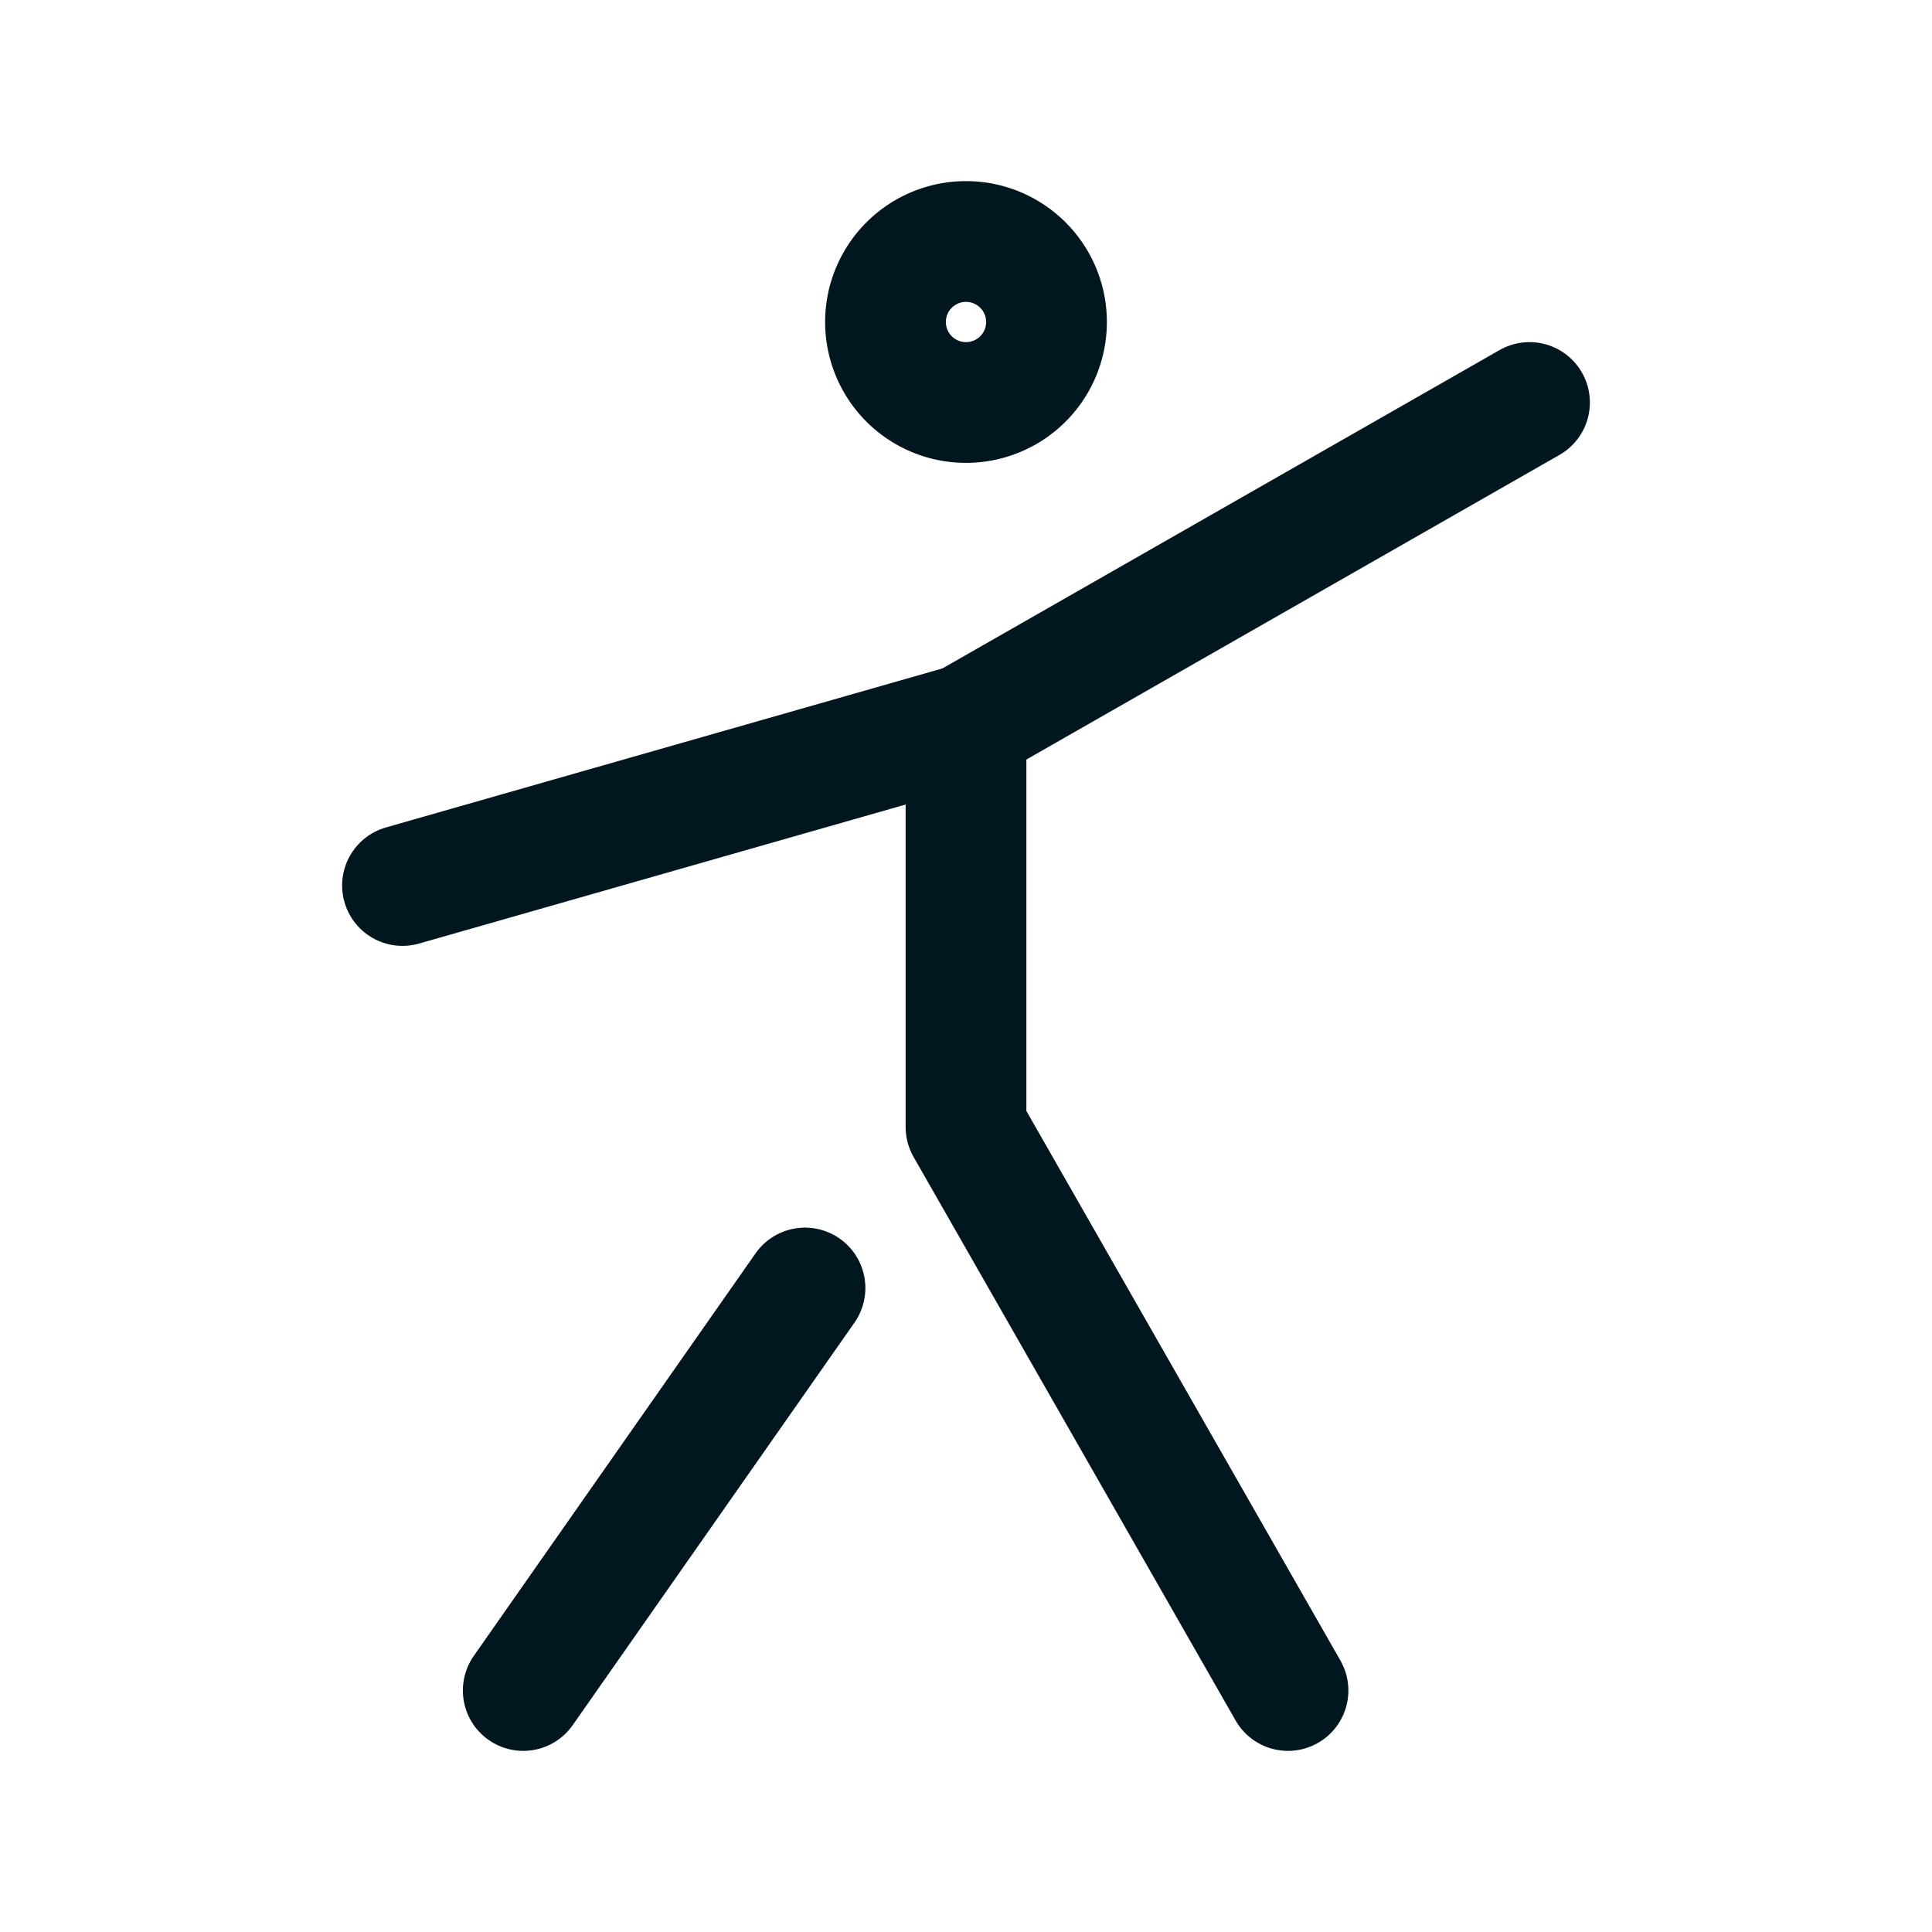
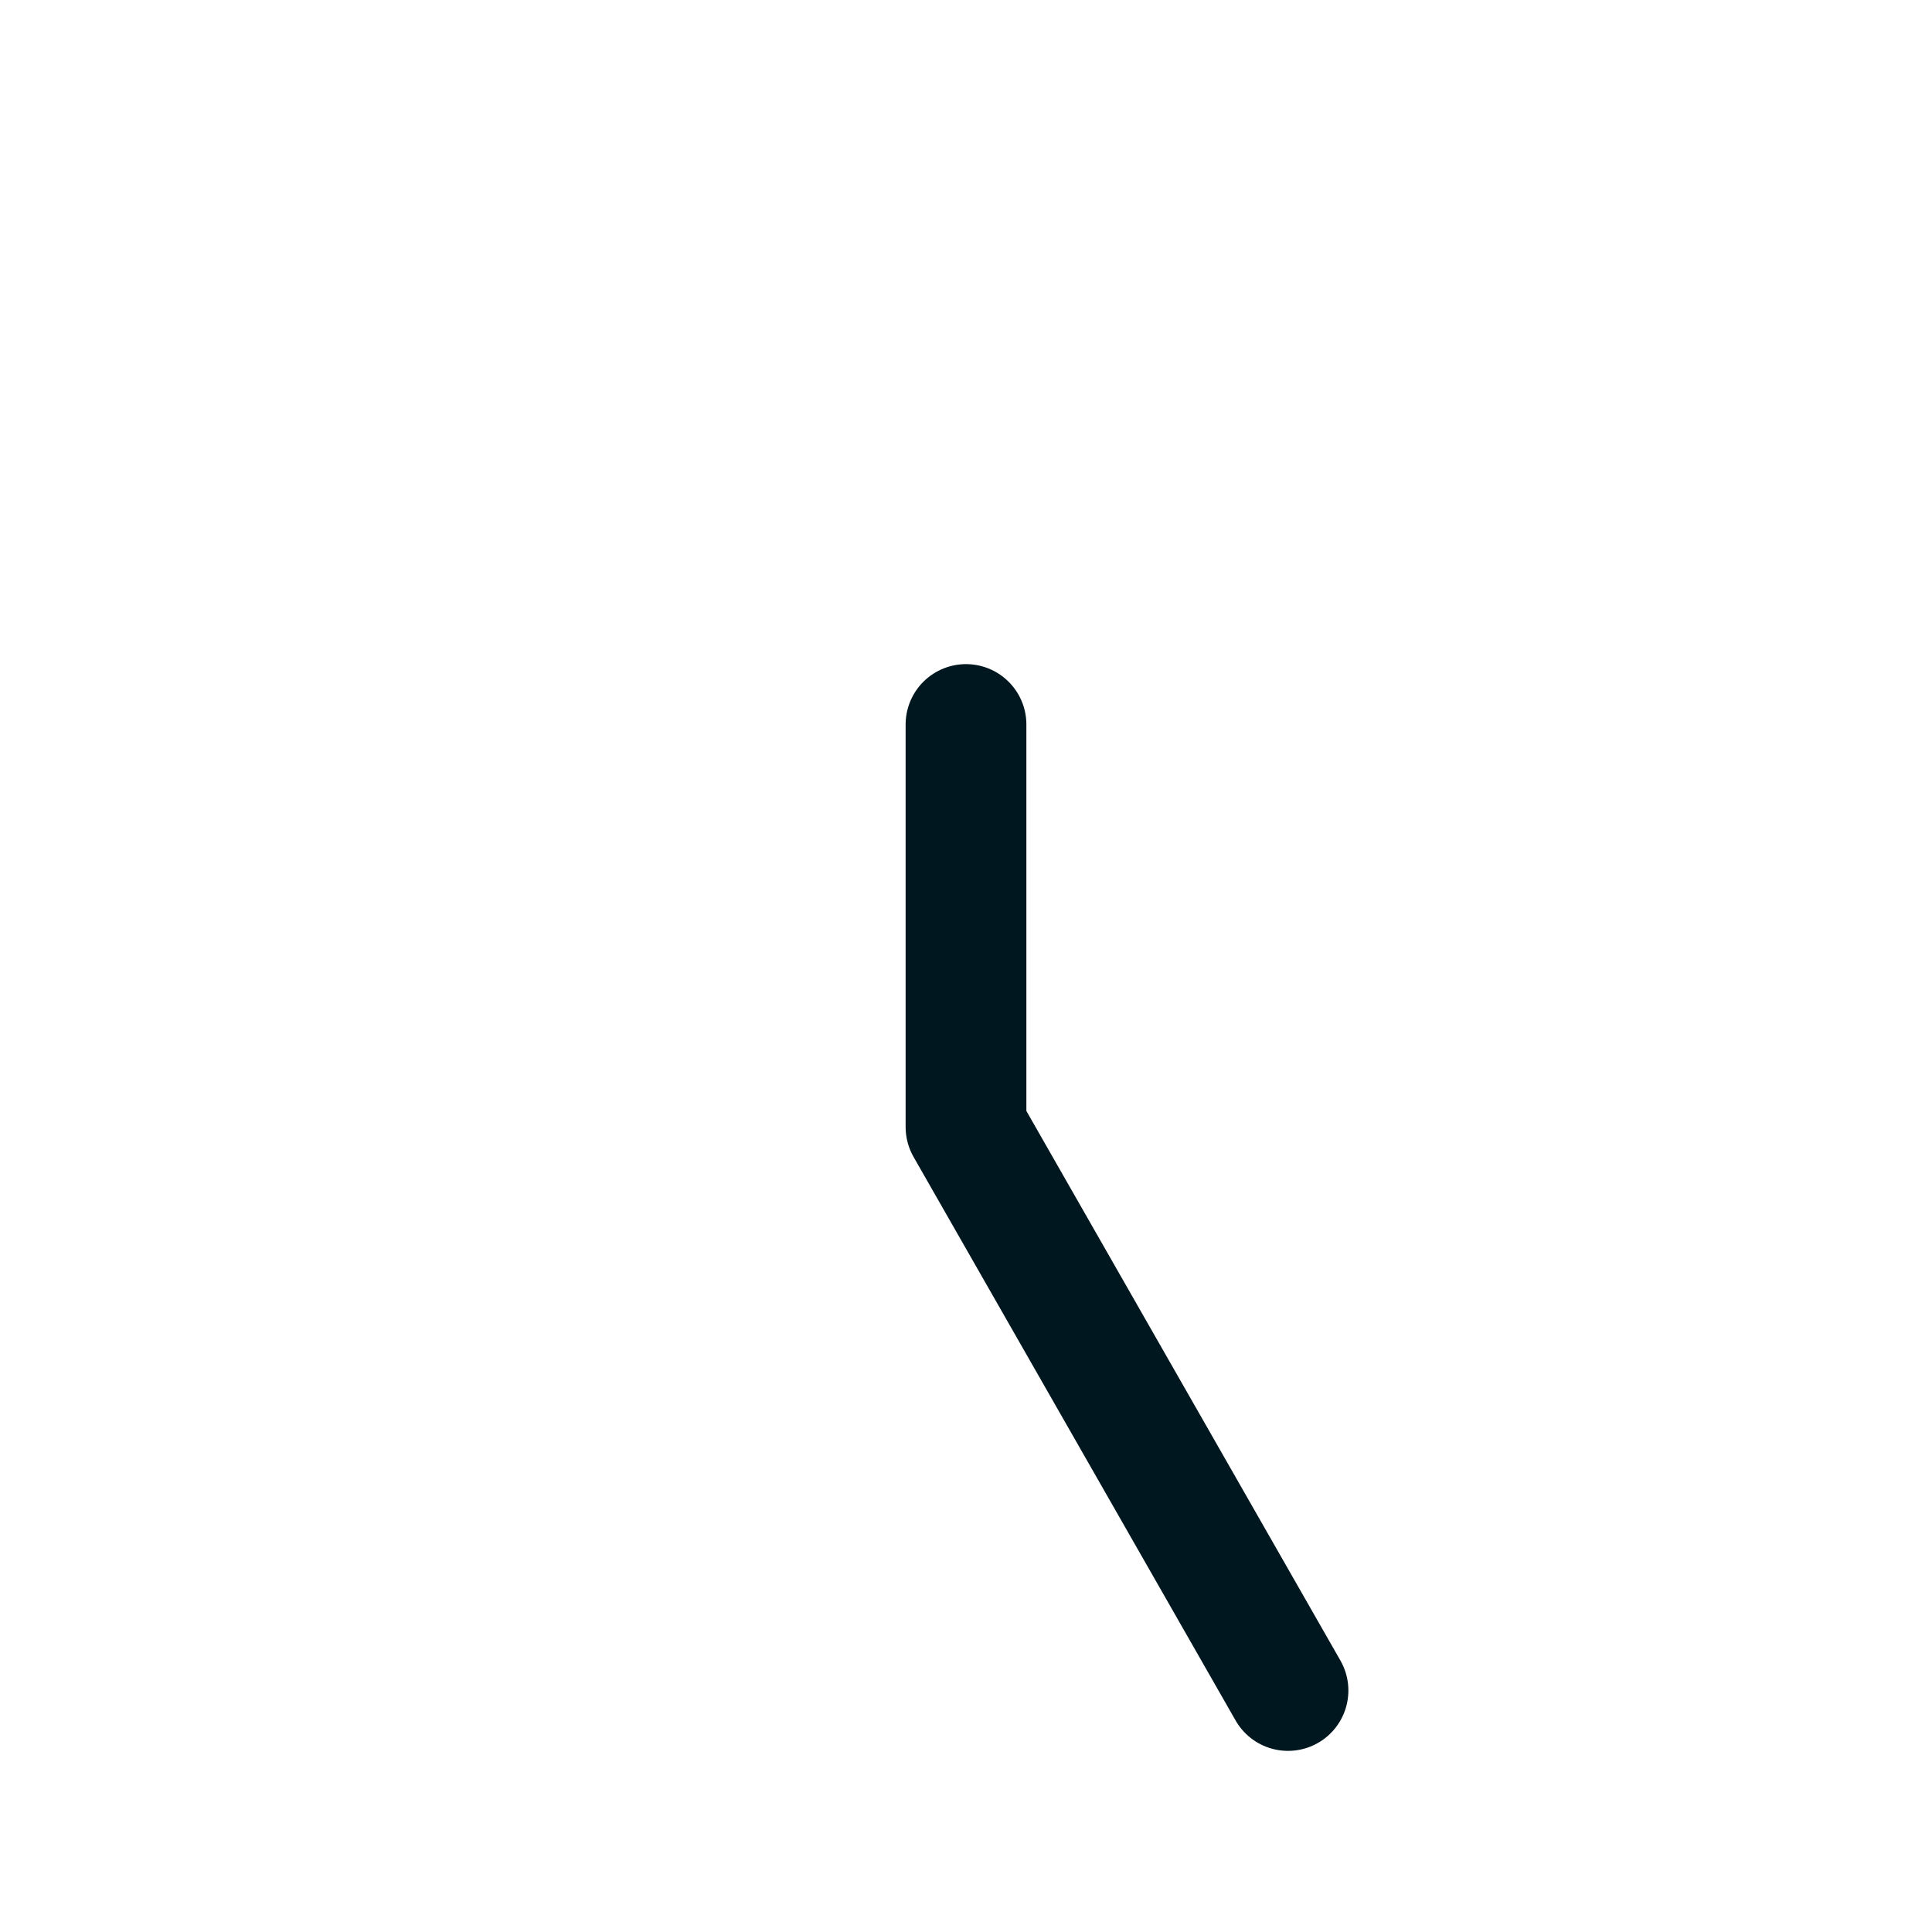
<svg xmlns="http://www.w3.org/2000/svg" width="24" height="24" viewBox="0 0 24 24" fill="none" stroke="#00171f" stroke-width="1.5" stroke-linecap="round" stroke-linejoin="round" class="icon icon-tabler icons-tabler-outline icon-tabler-stretching-2">
-   <path stroke="none" d="M0 0h24v24H0z" fill="none" />
-   <path d="M11 4a1 1 0 1 0 2 0a1 1 0 0 0 -2 0" />
-   <path d="M6.5 21l3.5 -5" />
-   <path d="M5 11l7 -2" />
-   <path d="M16 21l-4 -7v-5l7 -4" />
+   <path d="M16 21l-4 -7v-5" />
</svg>